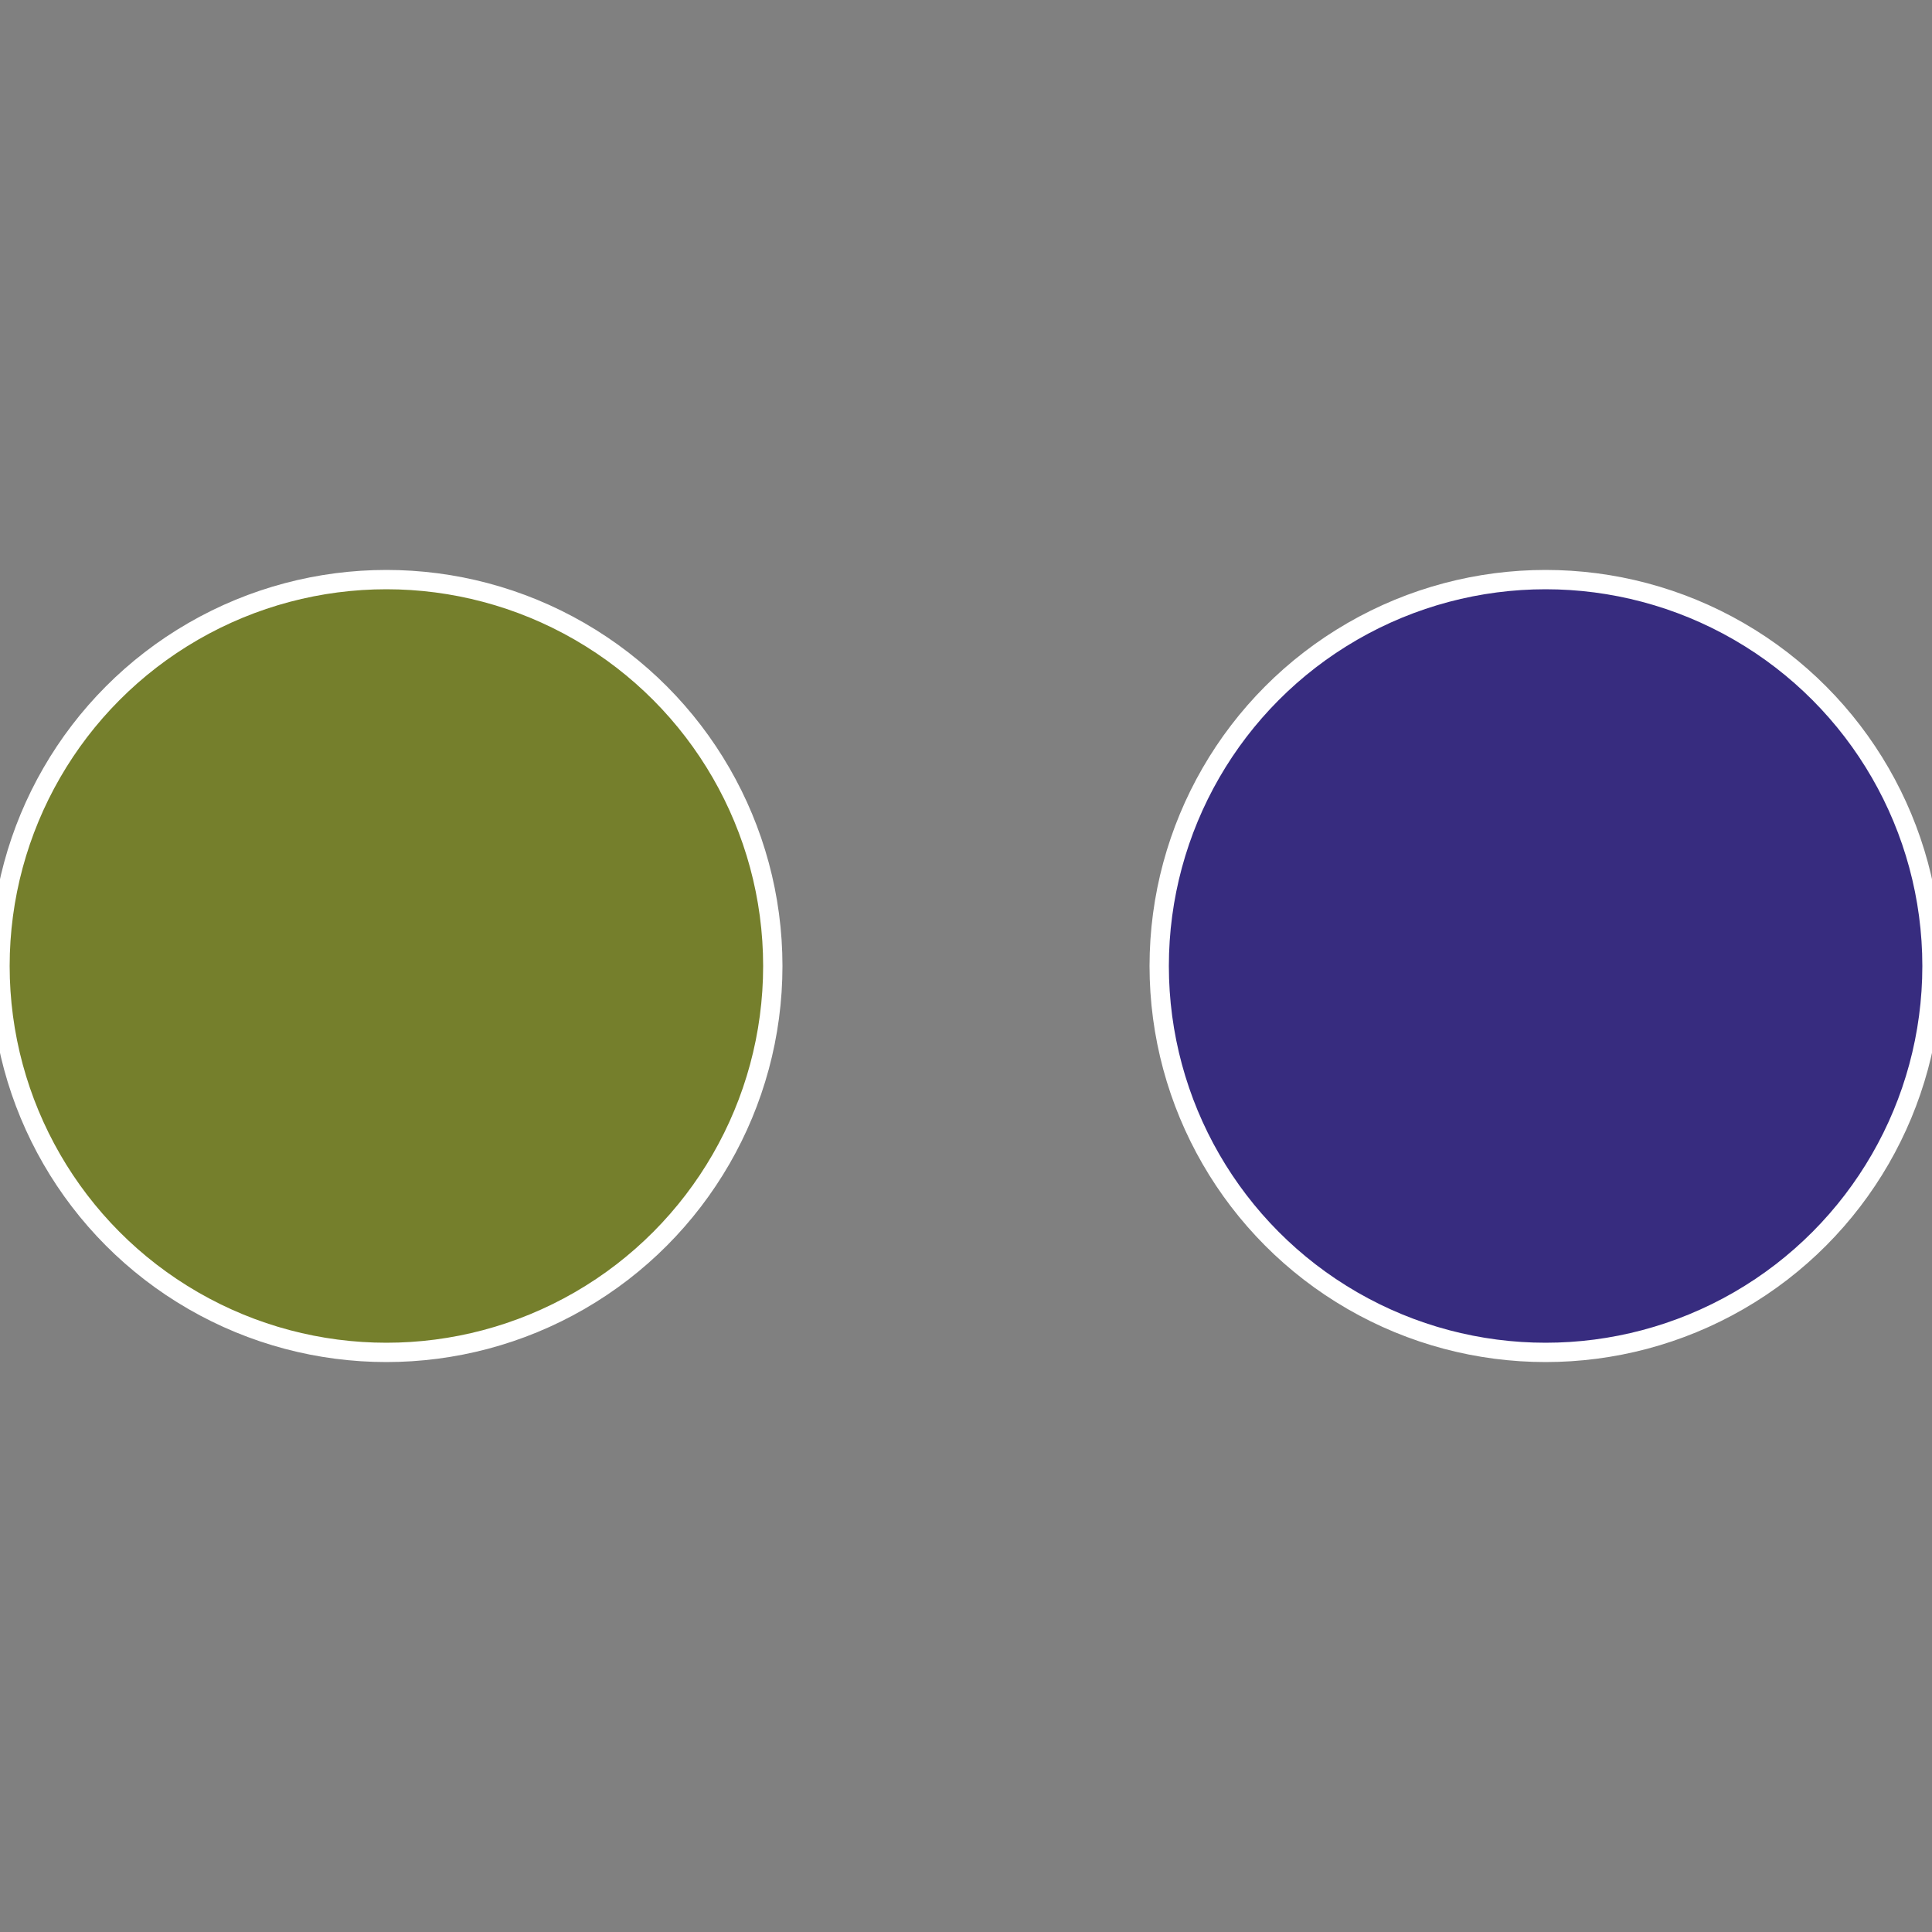
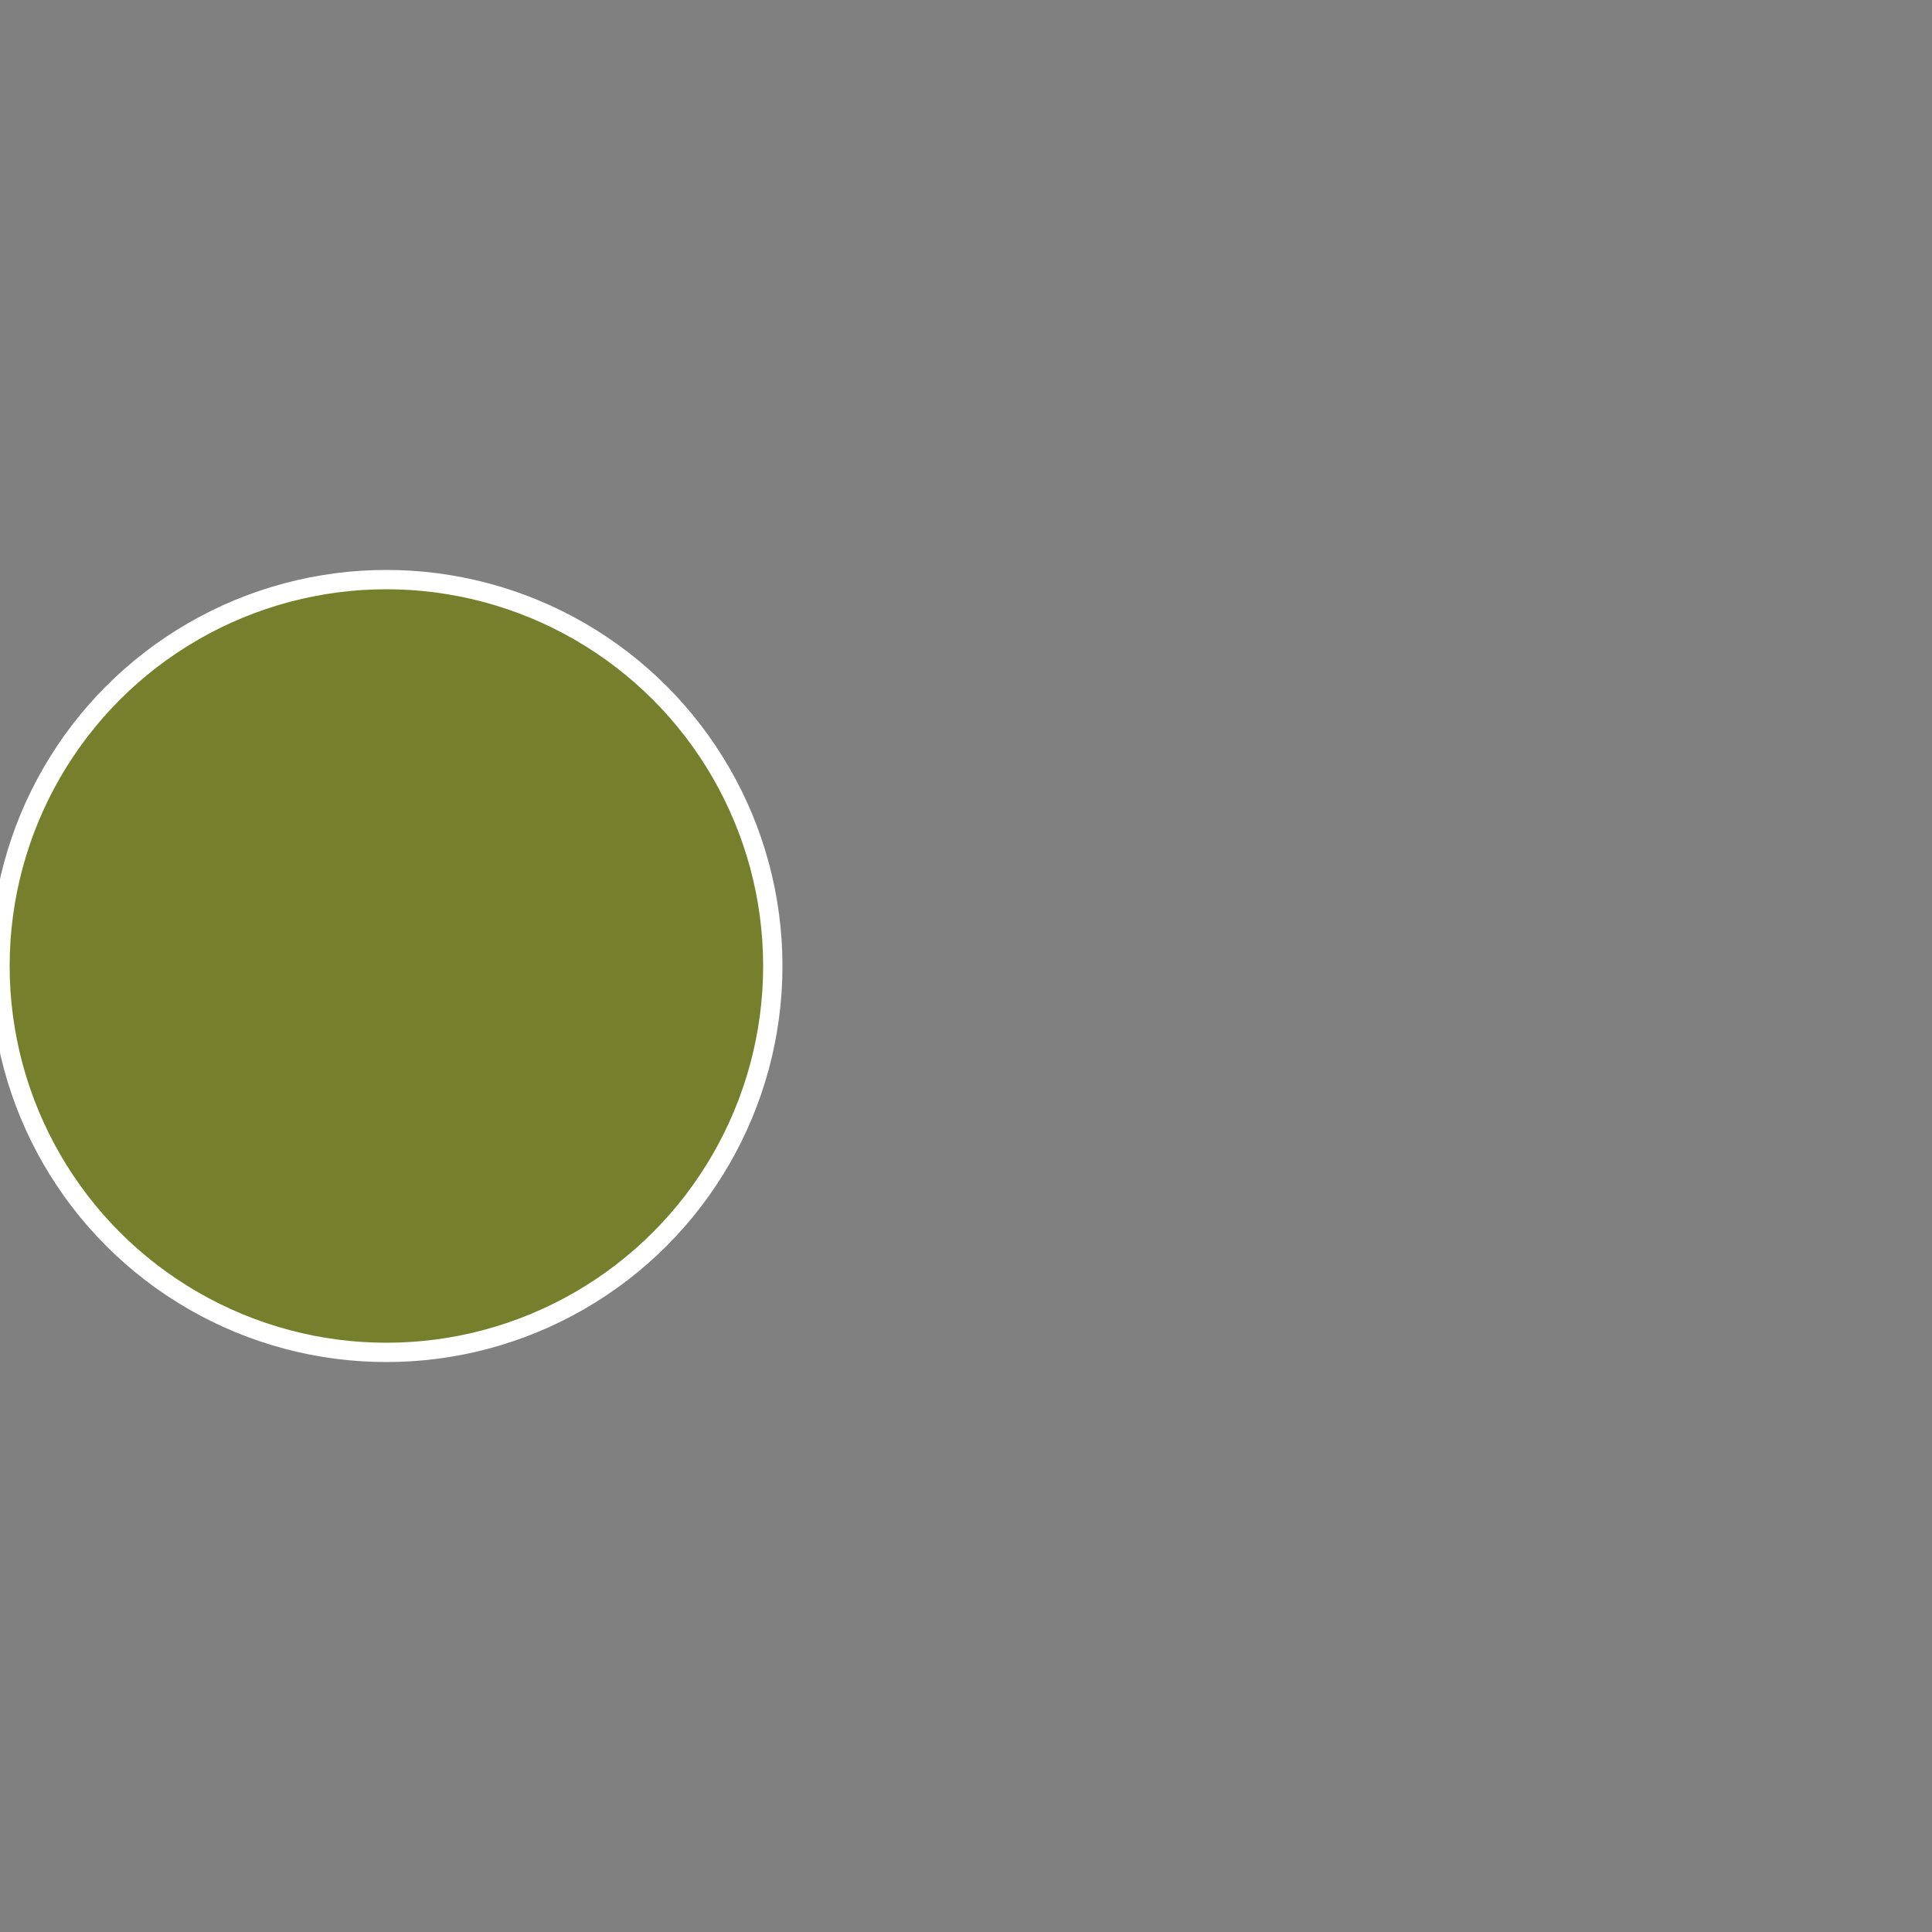
<svg xmlns="http://www.w3.org/2000/svg" width="500" height="500" viewBox="-1 -1 2 2">
  <rect x="-1" y="-1" width="2" height="2" fill="#808080" stroke="none" />
-   <circle cx="0.6" cy="0" r="0.4" fill="#372c7f" stroke="#fff" stroke-width="1%" />
  <circle cx="-0.6" cy="7.3478807948841E-17" r="0.4" fill="#757f2c" stroke="#fff" stroke-width="1%" />
</svg>